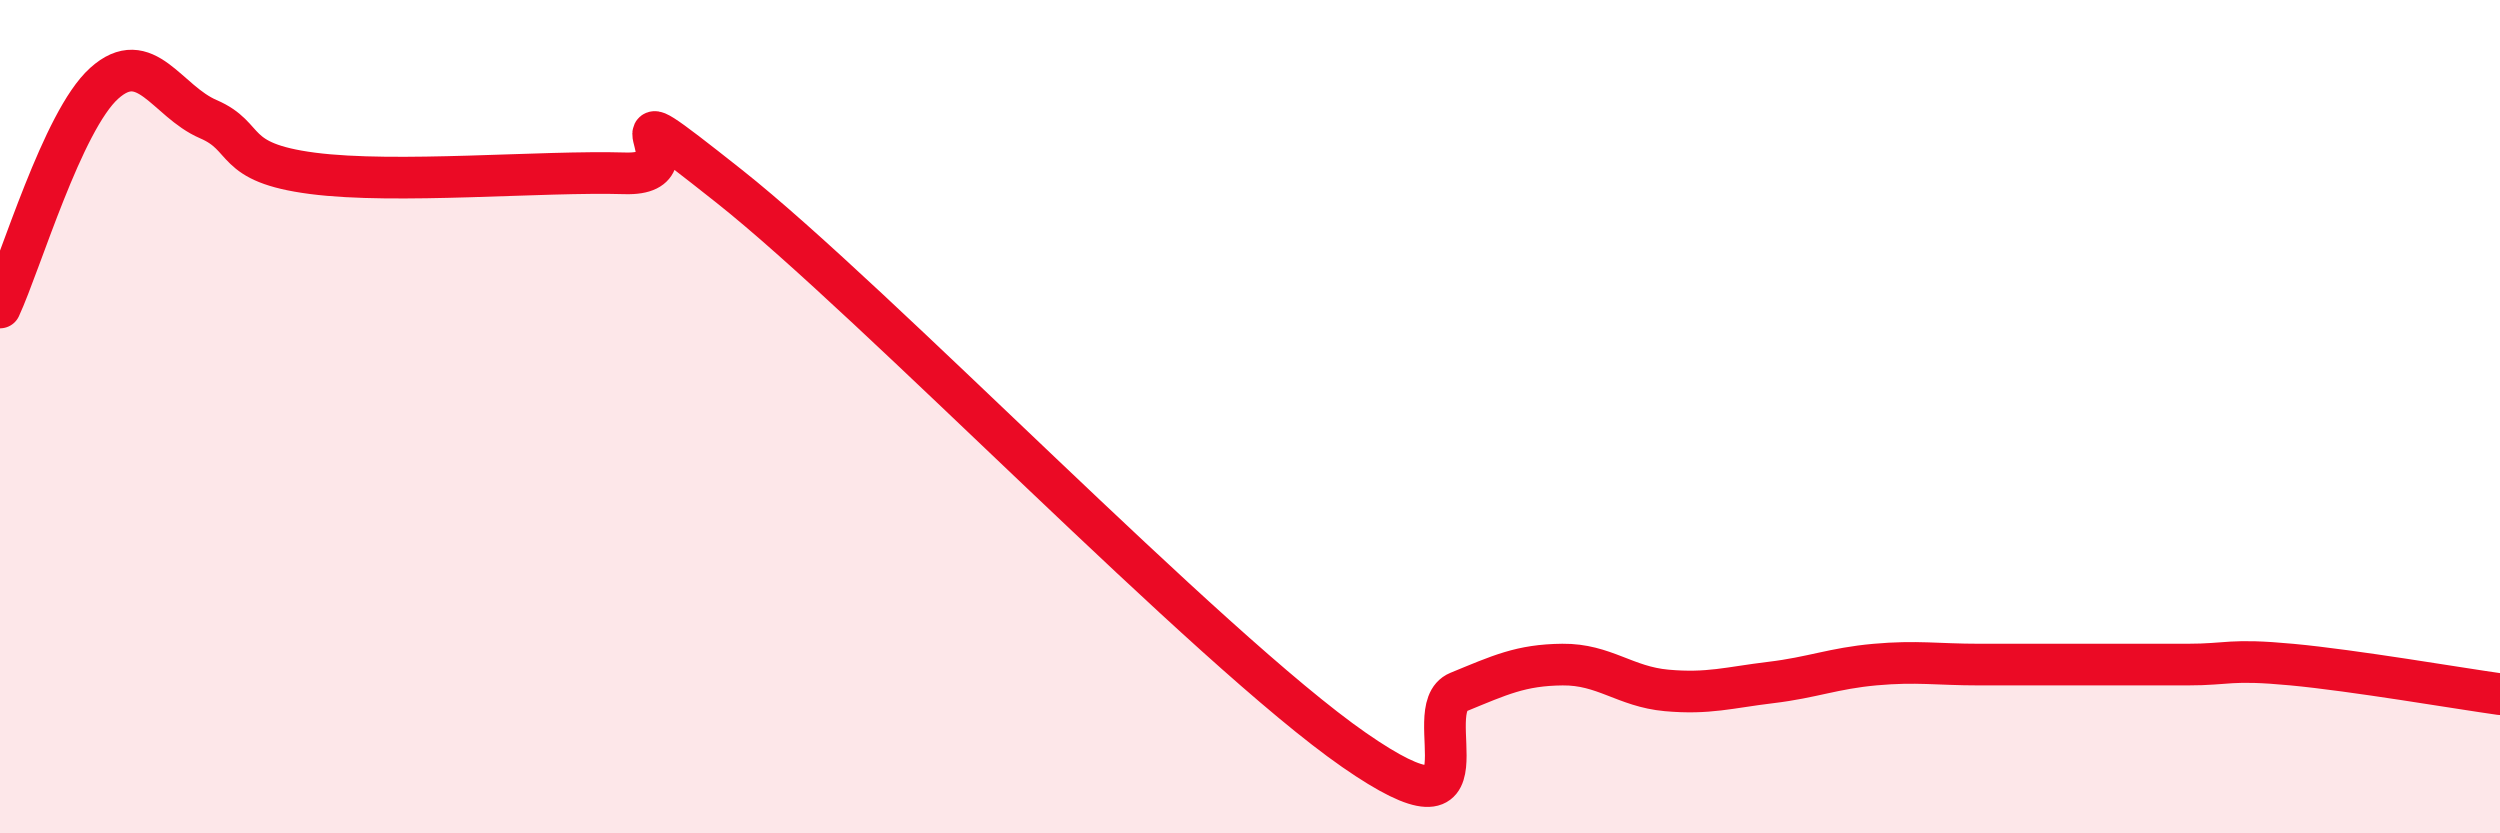
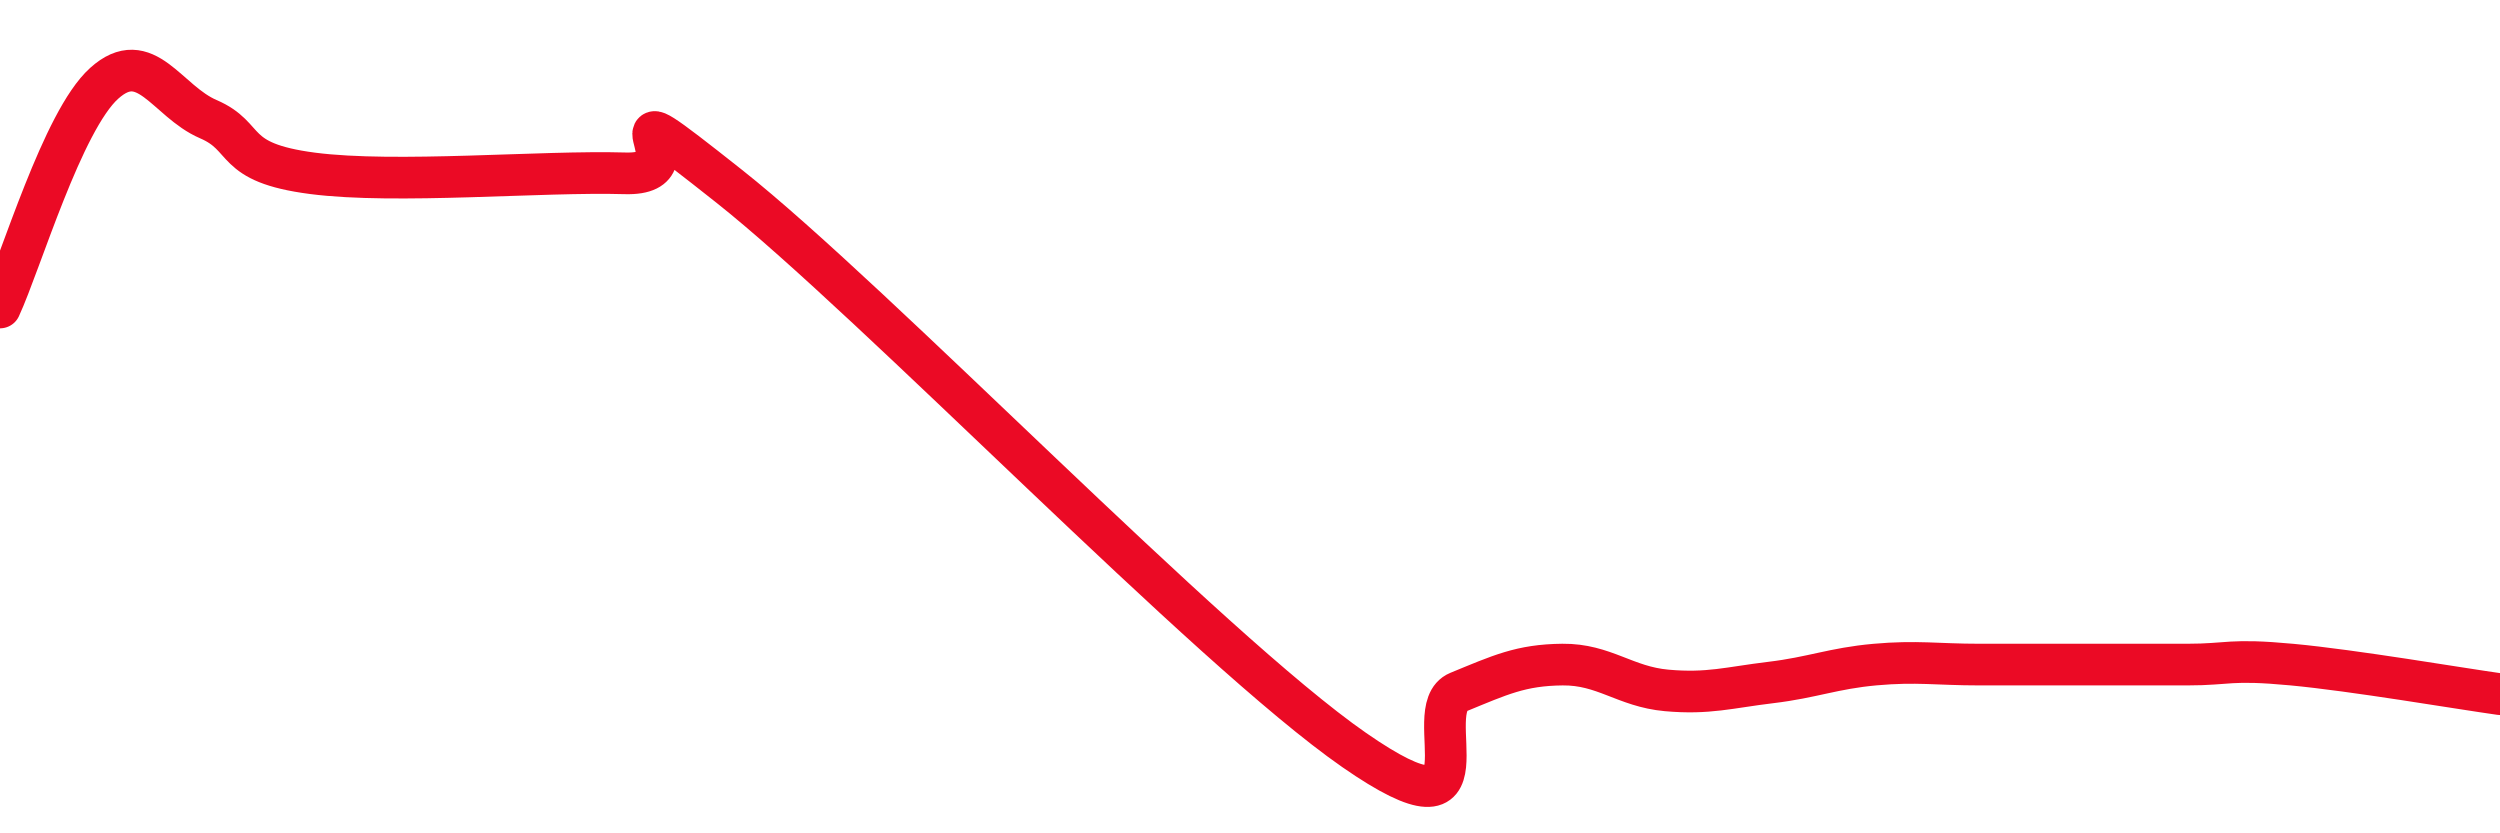
<svg xmlns="http://www.w3.org/2000/svg" width="60" height="20" viewBox="0 0 60 20">
-   <path d="M 0,7.38 C 0.5,6.3 1.5,2.9 2.5,2 C 3.5,1.1 4,2.43 5,2.86 C 6,3.29 5.5,3.9 7.5,4.16 C 9.5,4.42 13,4.1 15,4.16 C 17,4.22 14,1.7 17.5,4.47 C 21,7.24 29,15.57 32.5,18 C 36,20.43 34,17.02 35,16.61 C 36,16.2 36.5,15.96 37.5,15.95 C 38.5,15.94 39,16.48 40,16.57 C 41,16.66 41.5,16.5 42.5,16.38 C 43.5,16.26 44,16.04 45,15.95 C 46,15.86 46.5,15.95 47.5,15.95 C 48.5,15.95 49,15.95 50,15.95 C 51,15.95 51.5,15.95 52.5,15.95 C 53.5,15.95 53.5,15.81 55,15.95 C 56.5,16.09 59,16.52 60,16.66L60 20L0 20Z" fill="#EB0A25" opacity="0.1" stroke-linecap="round" stroke-linejoin="round" />
  <path d="M 0,7.38 C 0.5,6.3 1.5,2.9 2.5,2 C 3.5,1.1 4,2.43 5,2.86 C 6,3.29 5.5,3.9 7.5,4.16 C 9.5,4.42 13,4.1 15,4.16 C 17,4.22 14,1.7 17.5,4.47 C 21,7.24 29,15.57 32.5,18 C 36,20.43 34,17.02 35,16.61 C 36,16.2 36.5,15.96 37.5,15.95 C 38.5,15.94 39,16.48 40,16.57 C 41,16.66 41.5,16.5 42.5,16.38 C 43.5,16.26 44,16.04 45,15.95 C 46,15.86 46.5,15.95 47.5,15.95 C 48.5,15.95 49,15.95 50,15.95 C 51,15.95 51.5,15.95 52.5,15.95 C 53.5,15.95 53.5,15.81 55,15.95 C 56.5,16.09 59,16.52 60,16.66" stroke="#EB0A25" stroke-width="1" fill="none" stroke-linecap="round" stroke-linejoin="round" />
</svg>